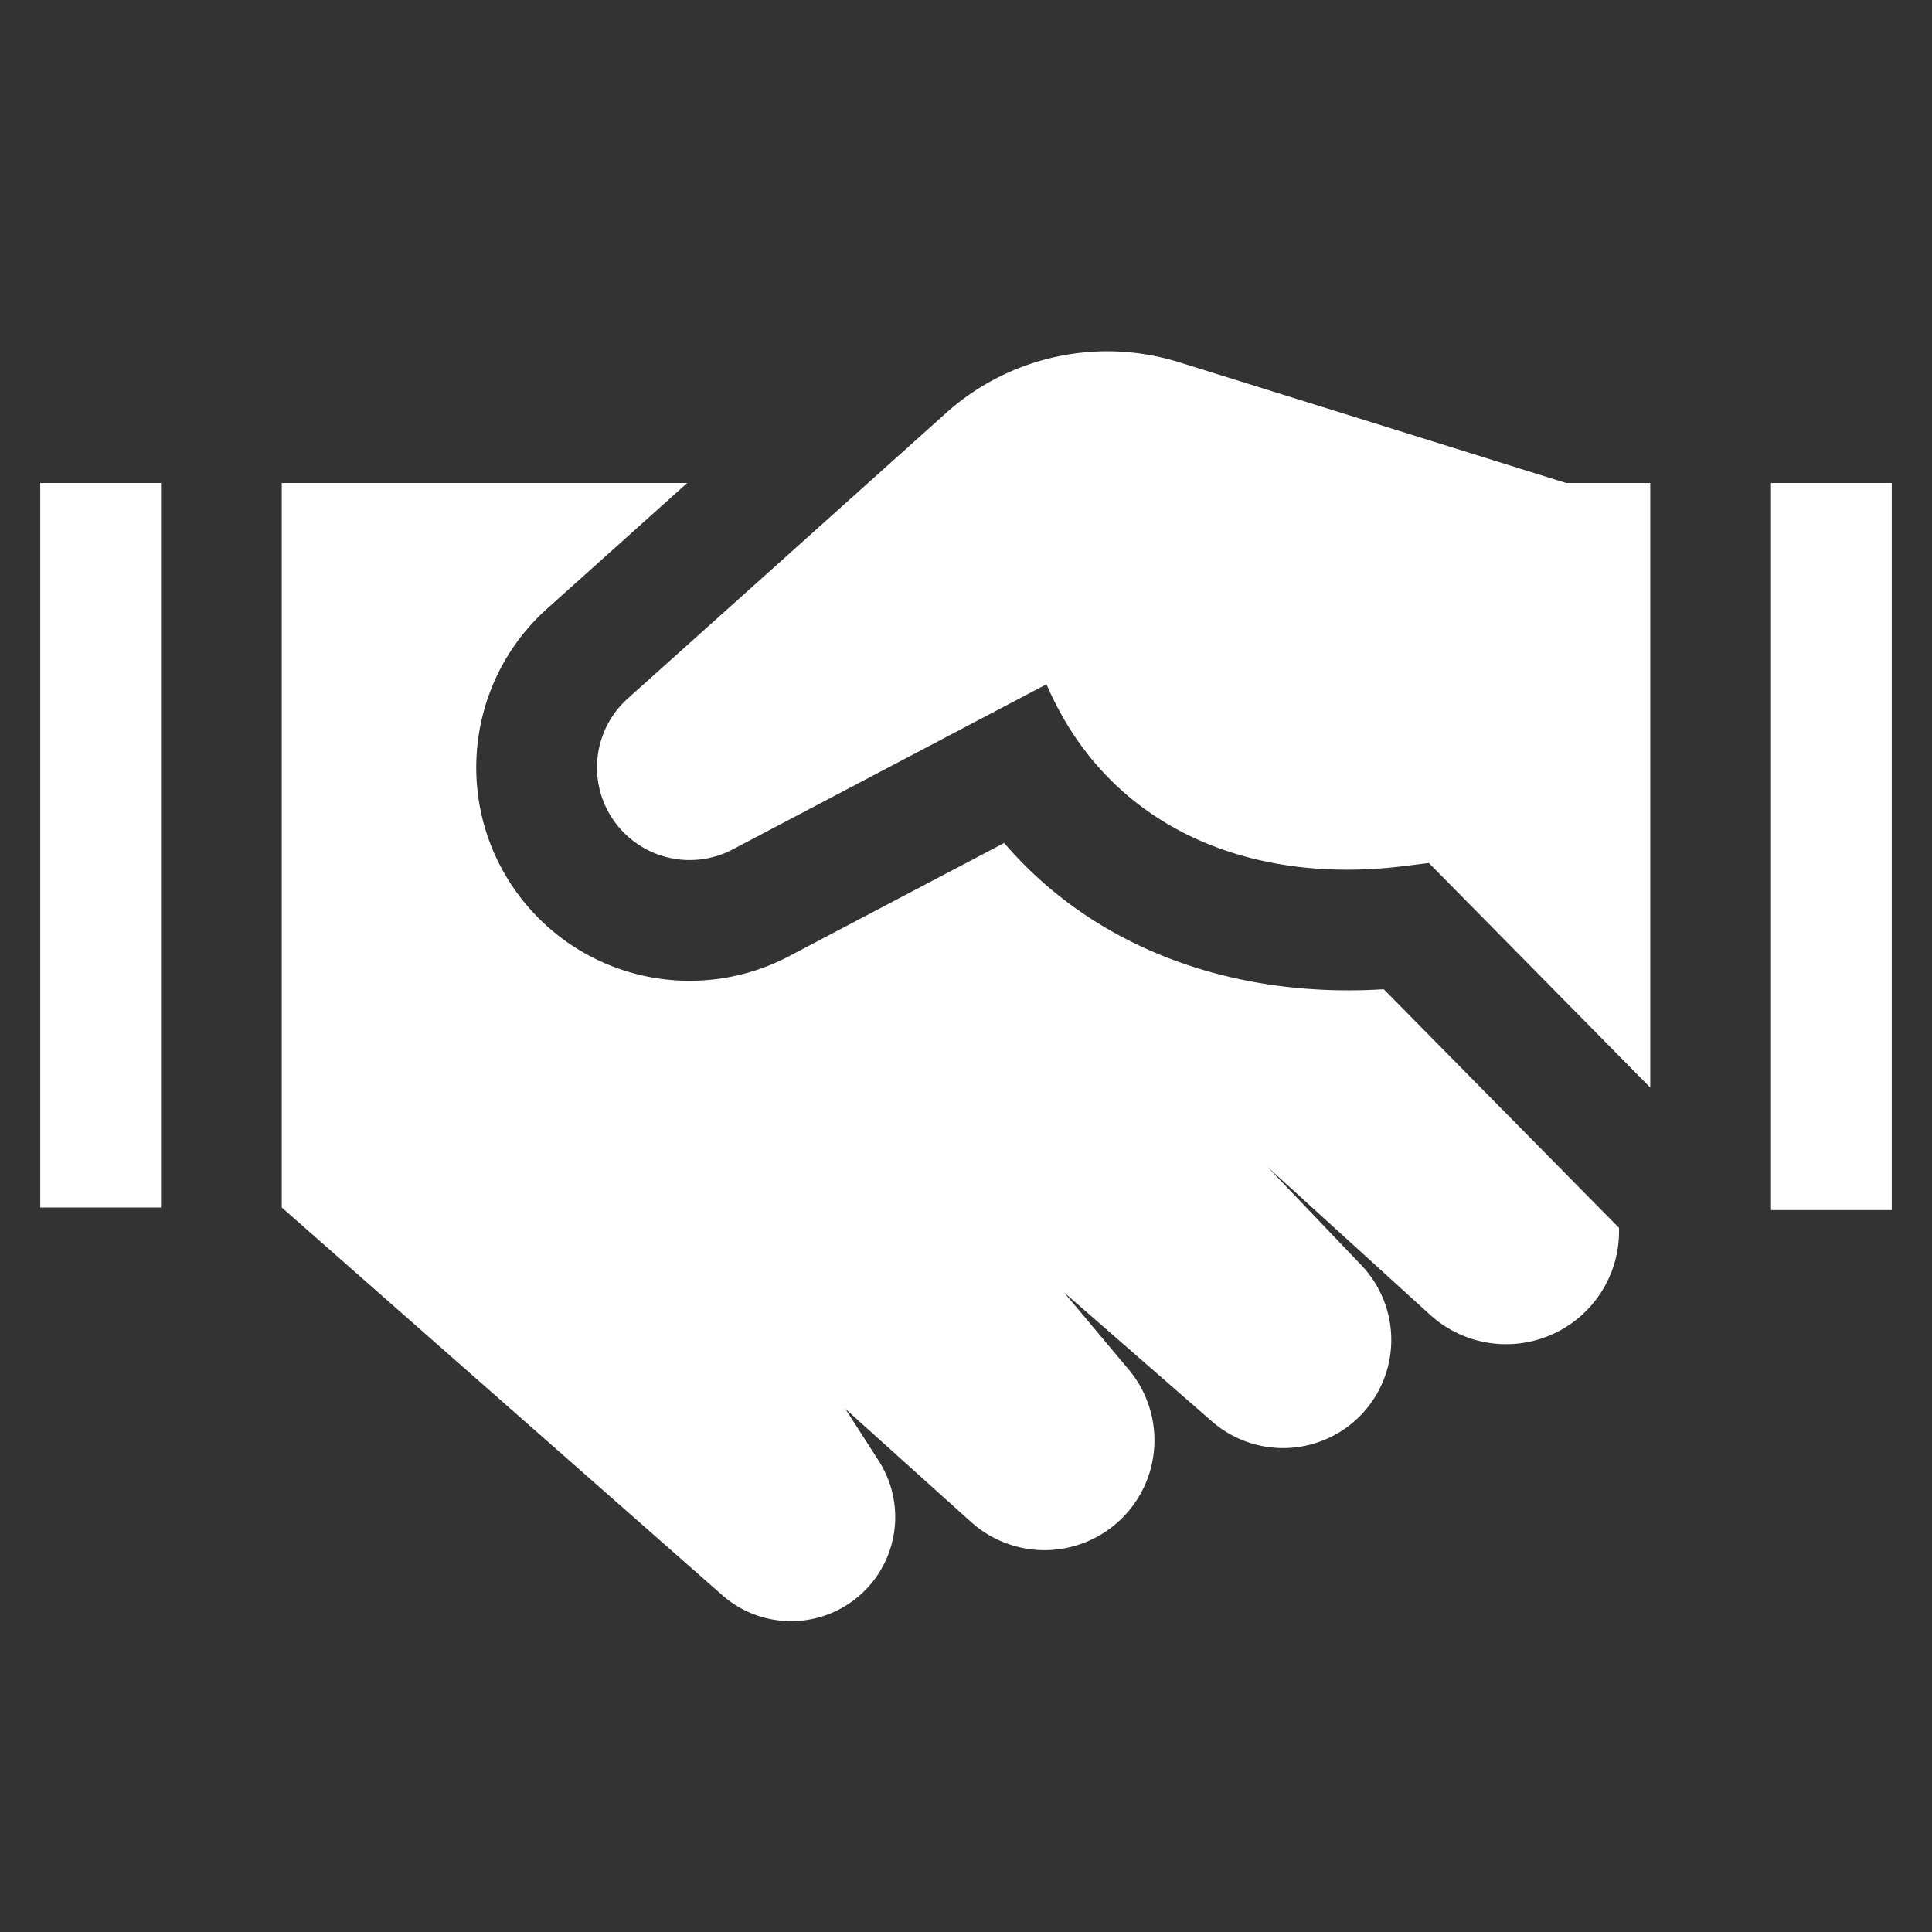
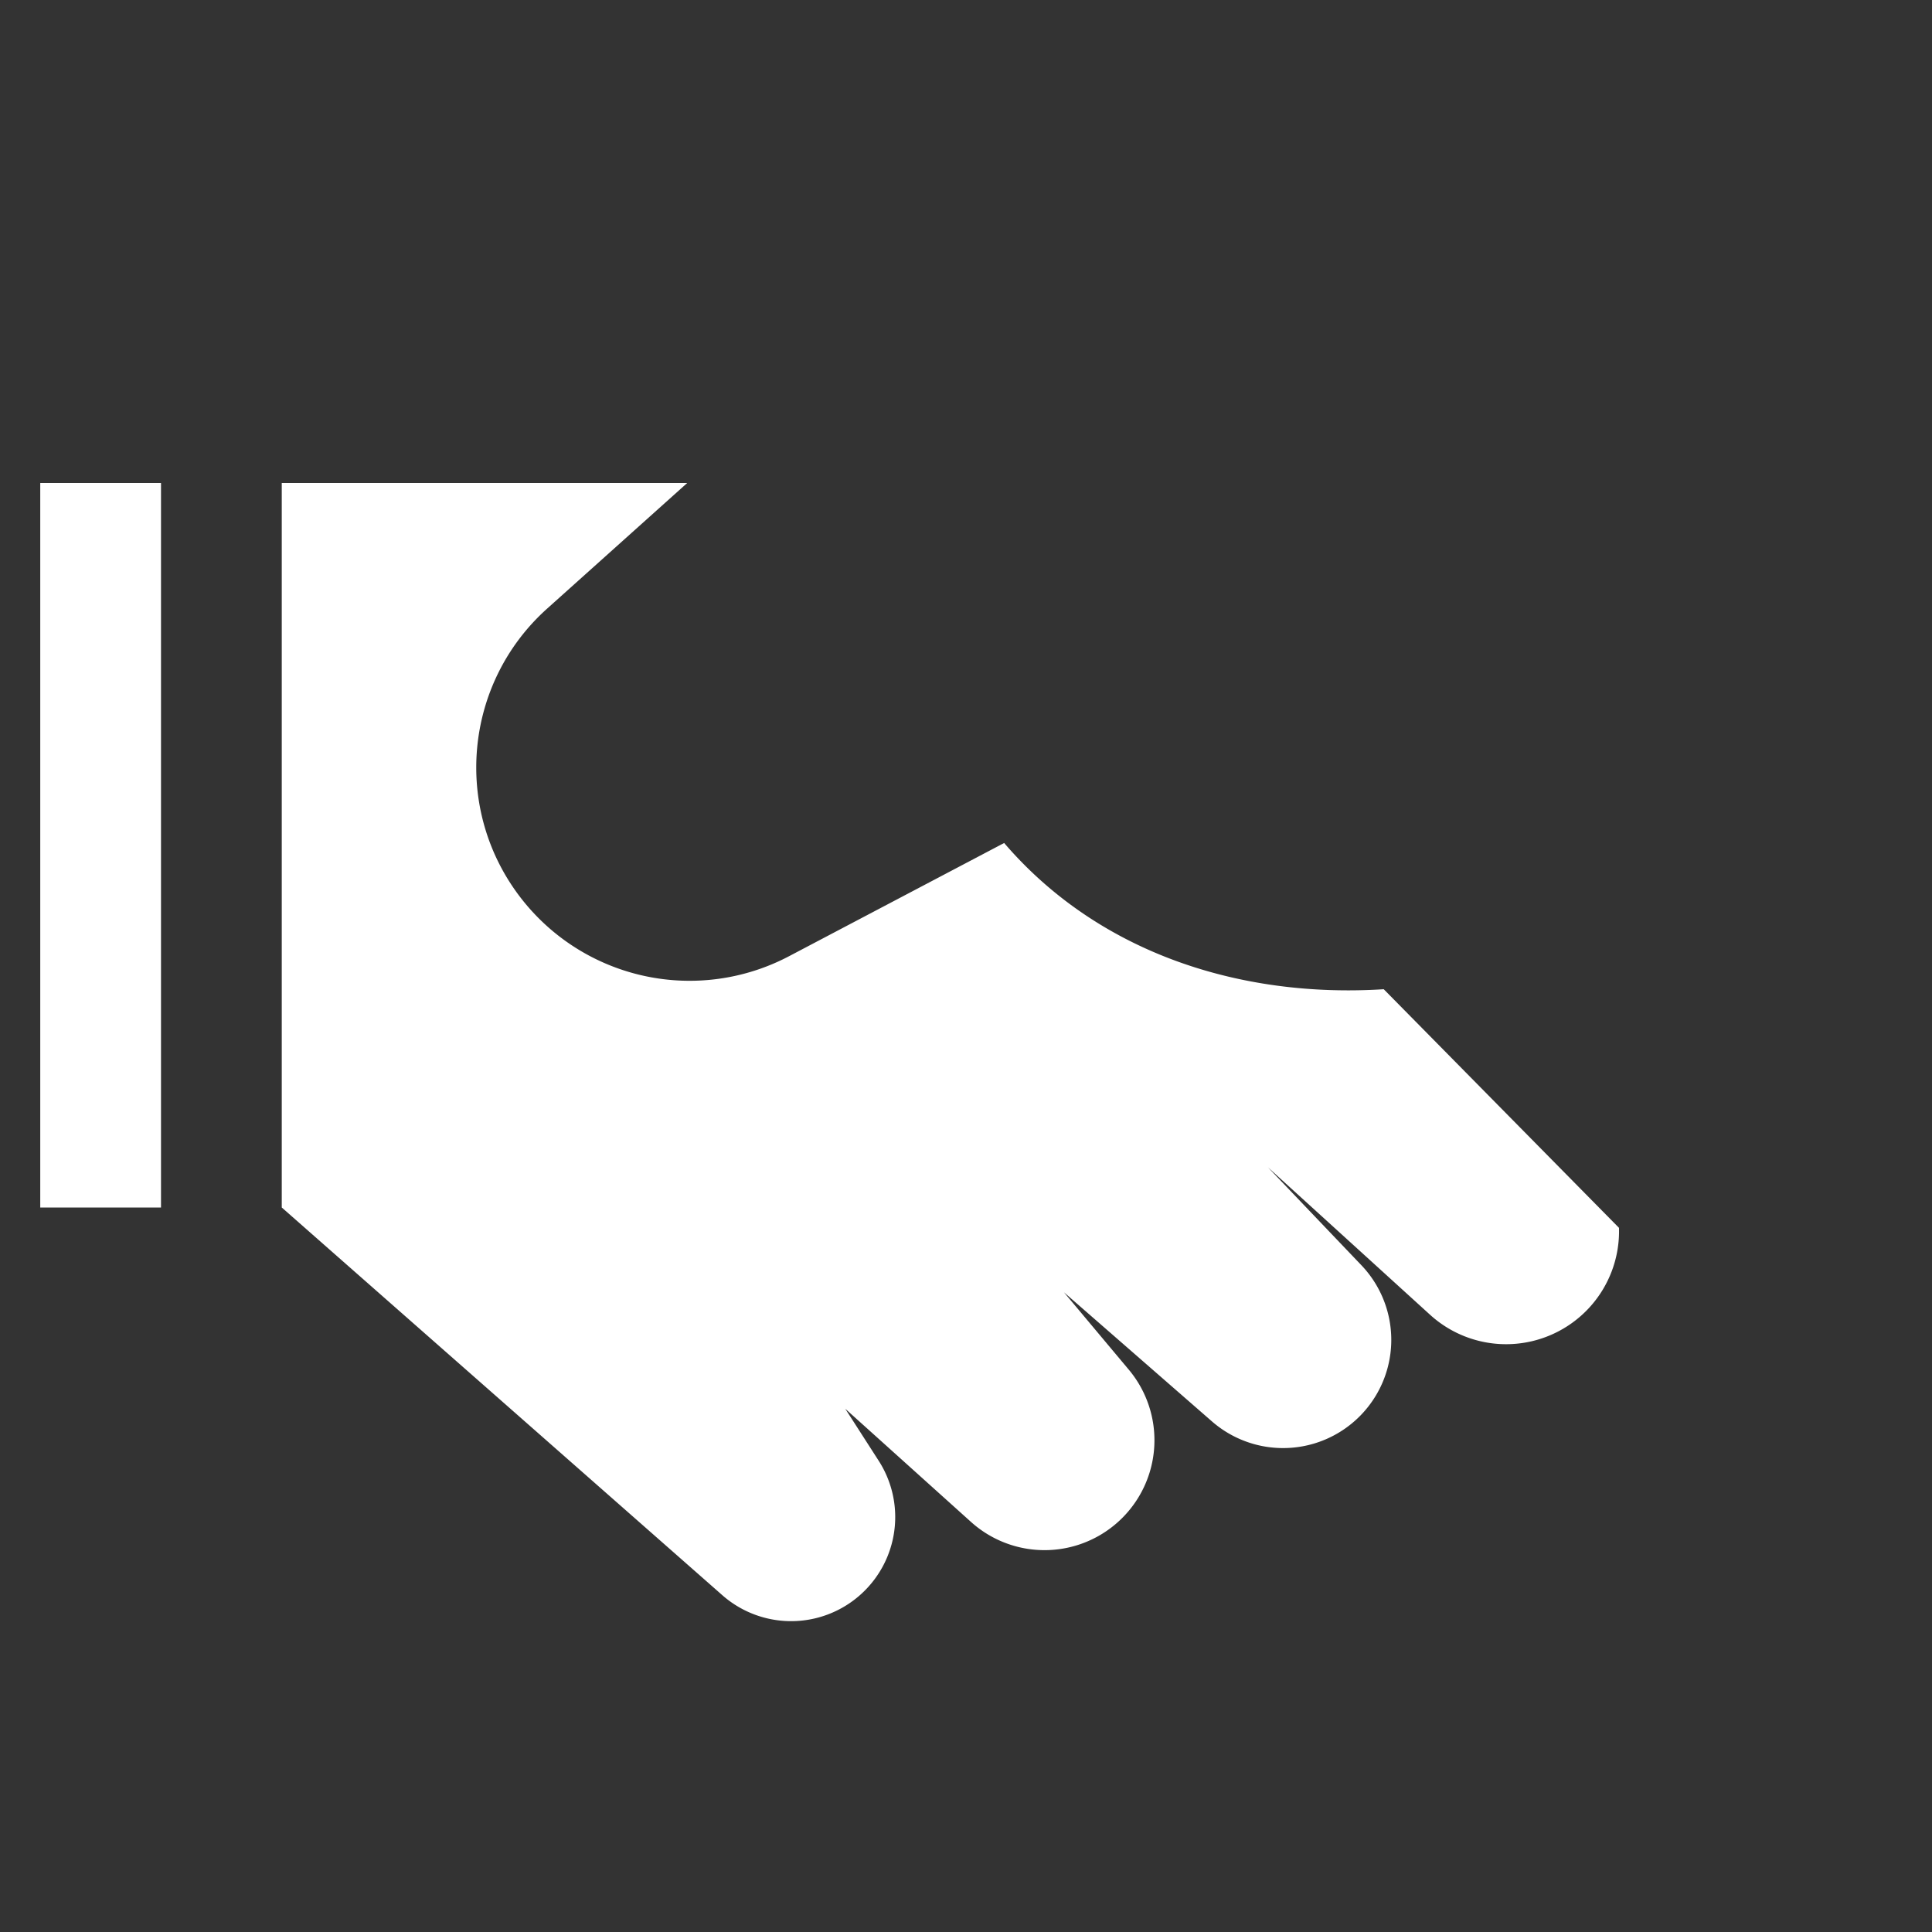
<svg xmlns="http://www.w3.org/2000/svg" fill="none" viewBox="0 0 143 143">
  <rect x="0" y="0" width="143" height="143" fill="#333333" stroke="none" />
-   <path fill="#fff" d="M131.083 35.75v53.813h8.938V35.75h-8.938Zm-8.937 0h-6.229l-28.635-8.936a17.875 17.875 0 0 0-17.088 3.605l-23.727 21.28a6.855 6.855 0 0 0 7.769 11.17l23.223-12.223c4.468 10.427 14.78 14.91 26.451 13.46l1.851-.23 16.385 16.621V35.75Z" />
  <path fill="#fff" d="M119.832 90.88a8.359 8.359 0 0 1-13.978 6.439l-12.01-10.923 6.933 7.264a8.008 8.008 0 0 1-11.056 11.562l-10.97-9.57 4.8 5.728a8.135 8.135 0 0 1-11.676 11.272l-9.312-8.381 2.474 3.848a7.706 7.706 0 0 1-11.572 9.953l-32.61-28.697V35.75h30.01l-10.366 9.296c-6.174 5.537-7.013 14.907-1.921 21.453a15.793 15.793 0 0 0 19.82 4.279l15.926-8.383c6.976 8.127 17.45 11.496 28.096 10.824l17.412 17.661ZM2.98 35.75h8.937v53.625H2.979V35.75Z" />
</svg>